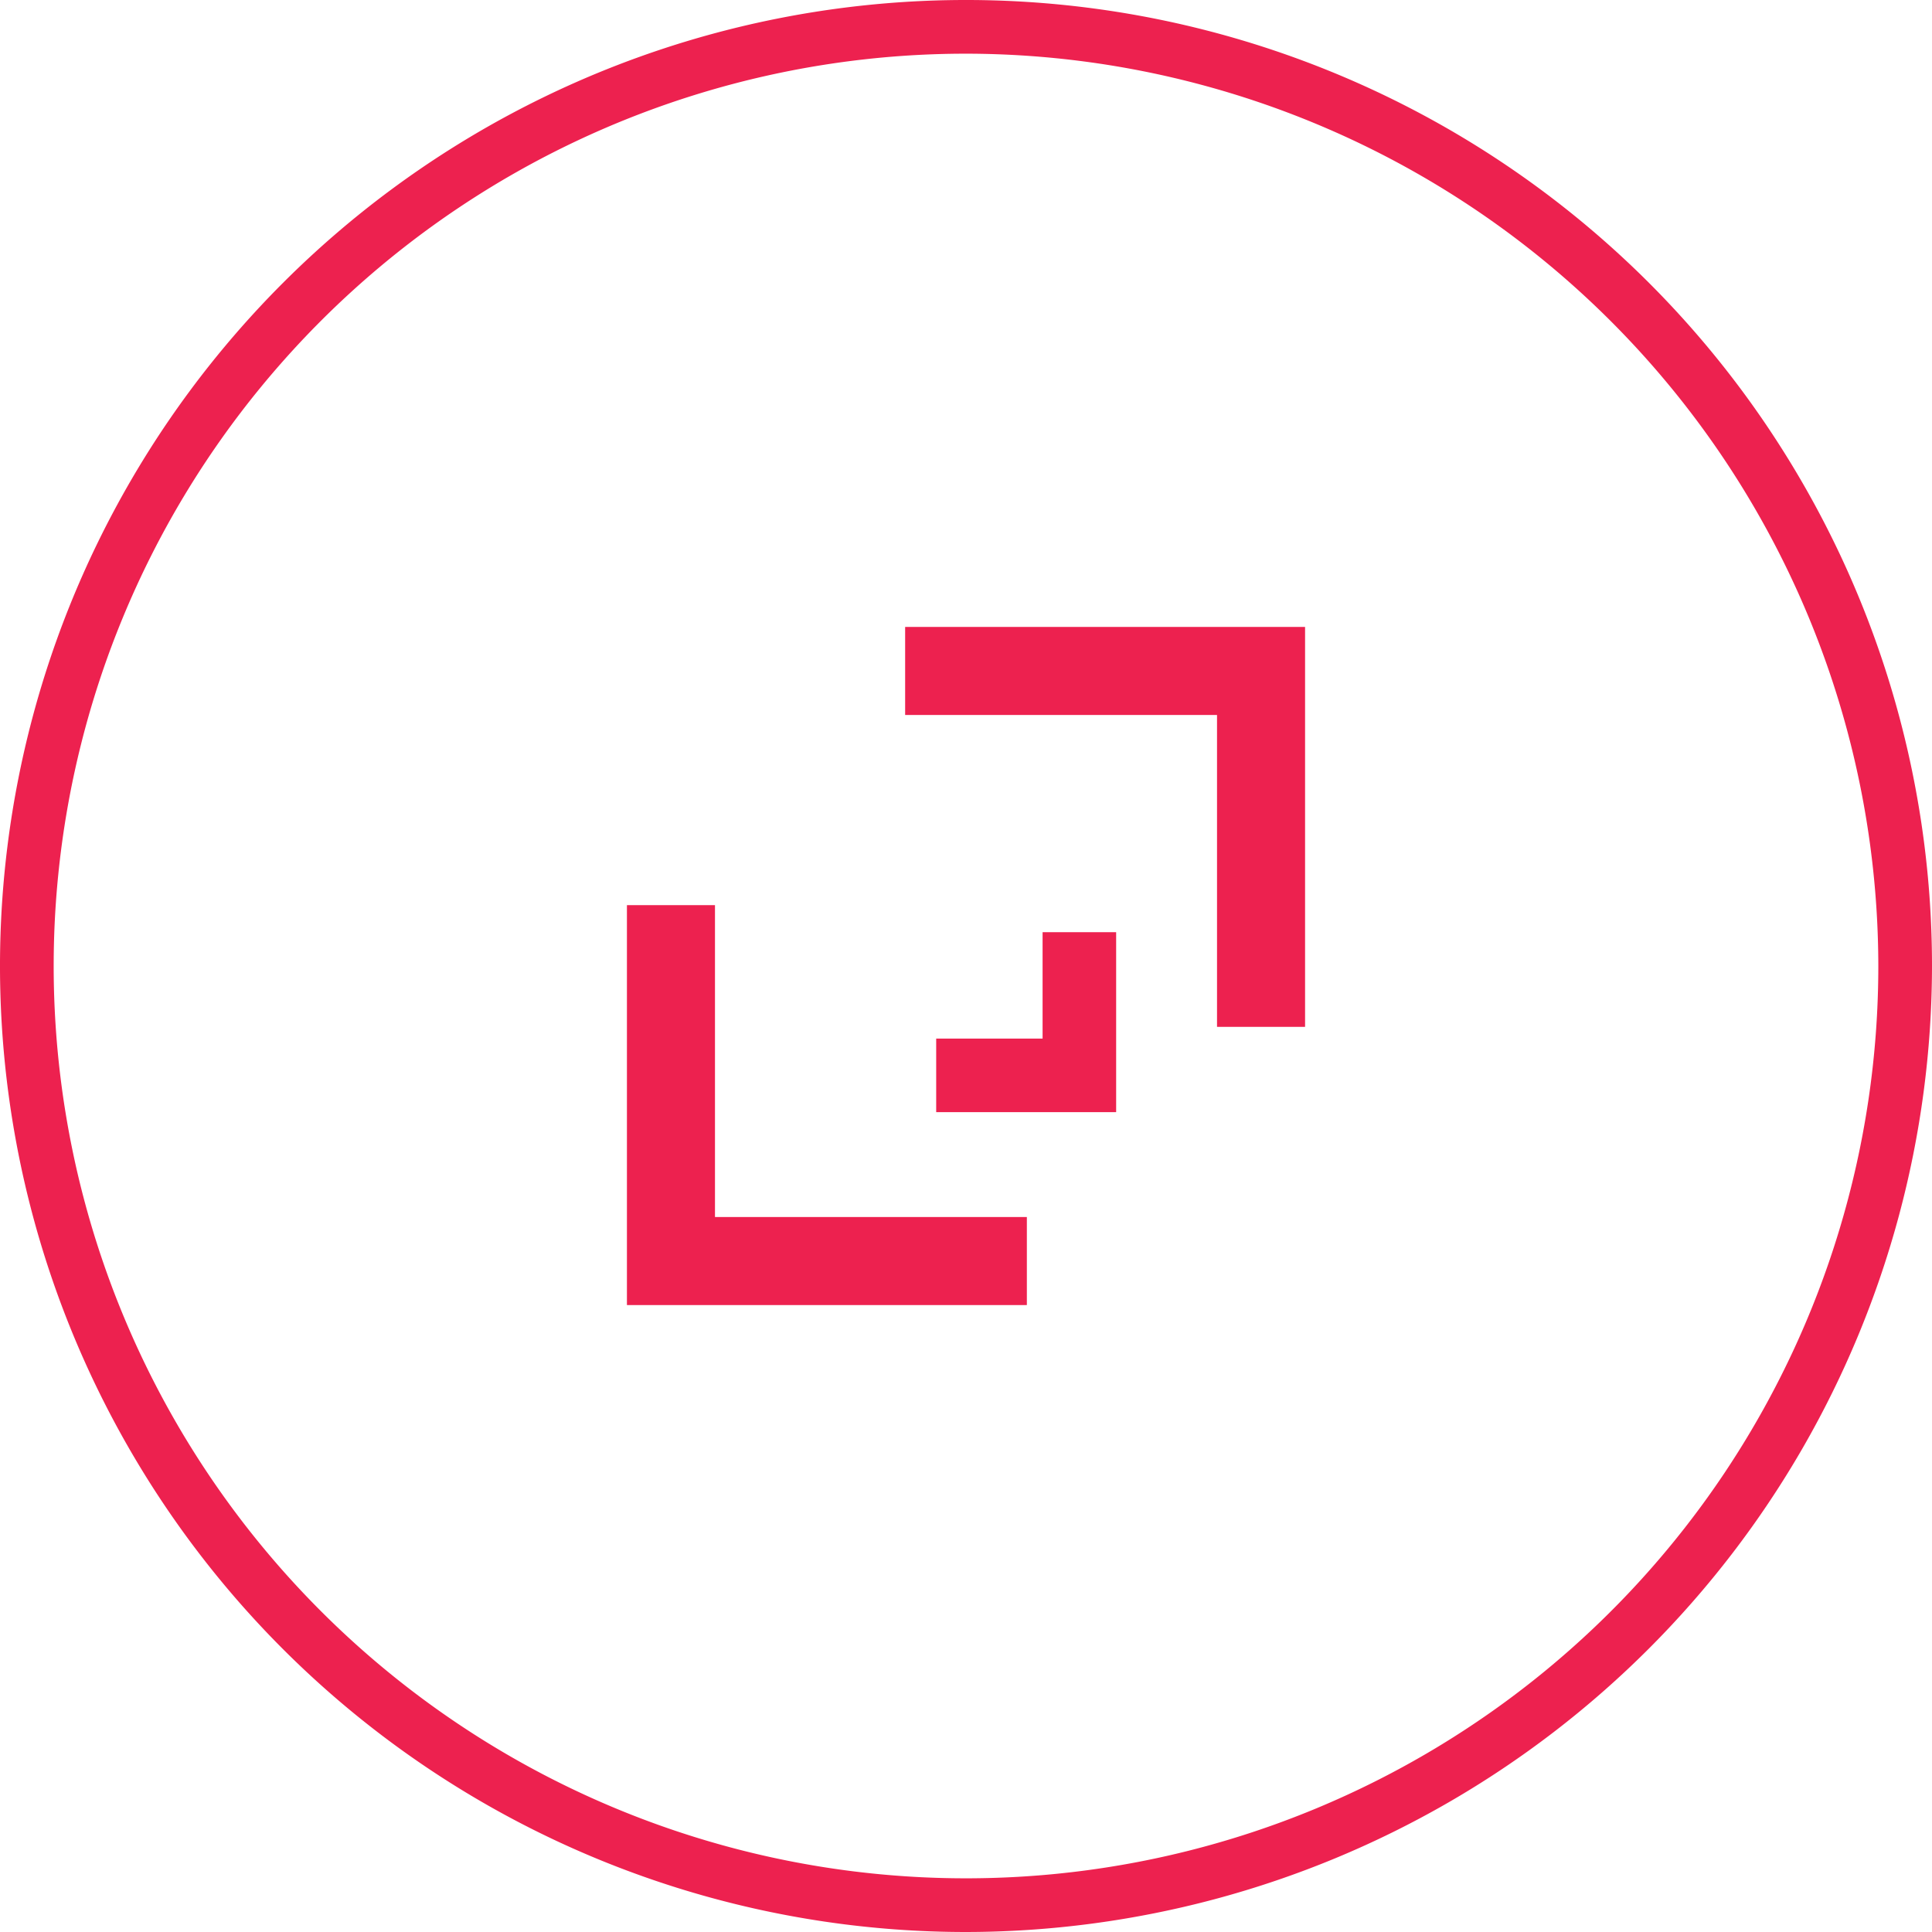
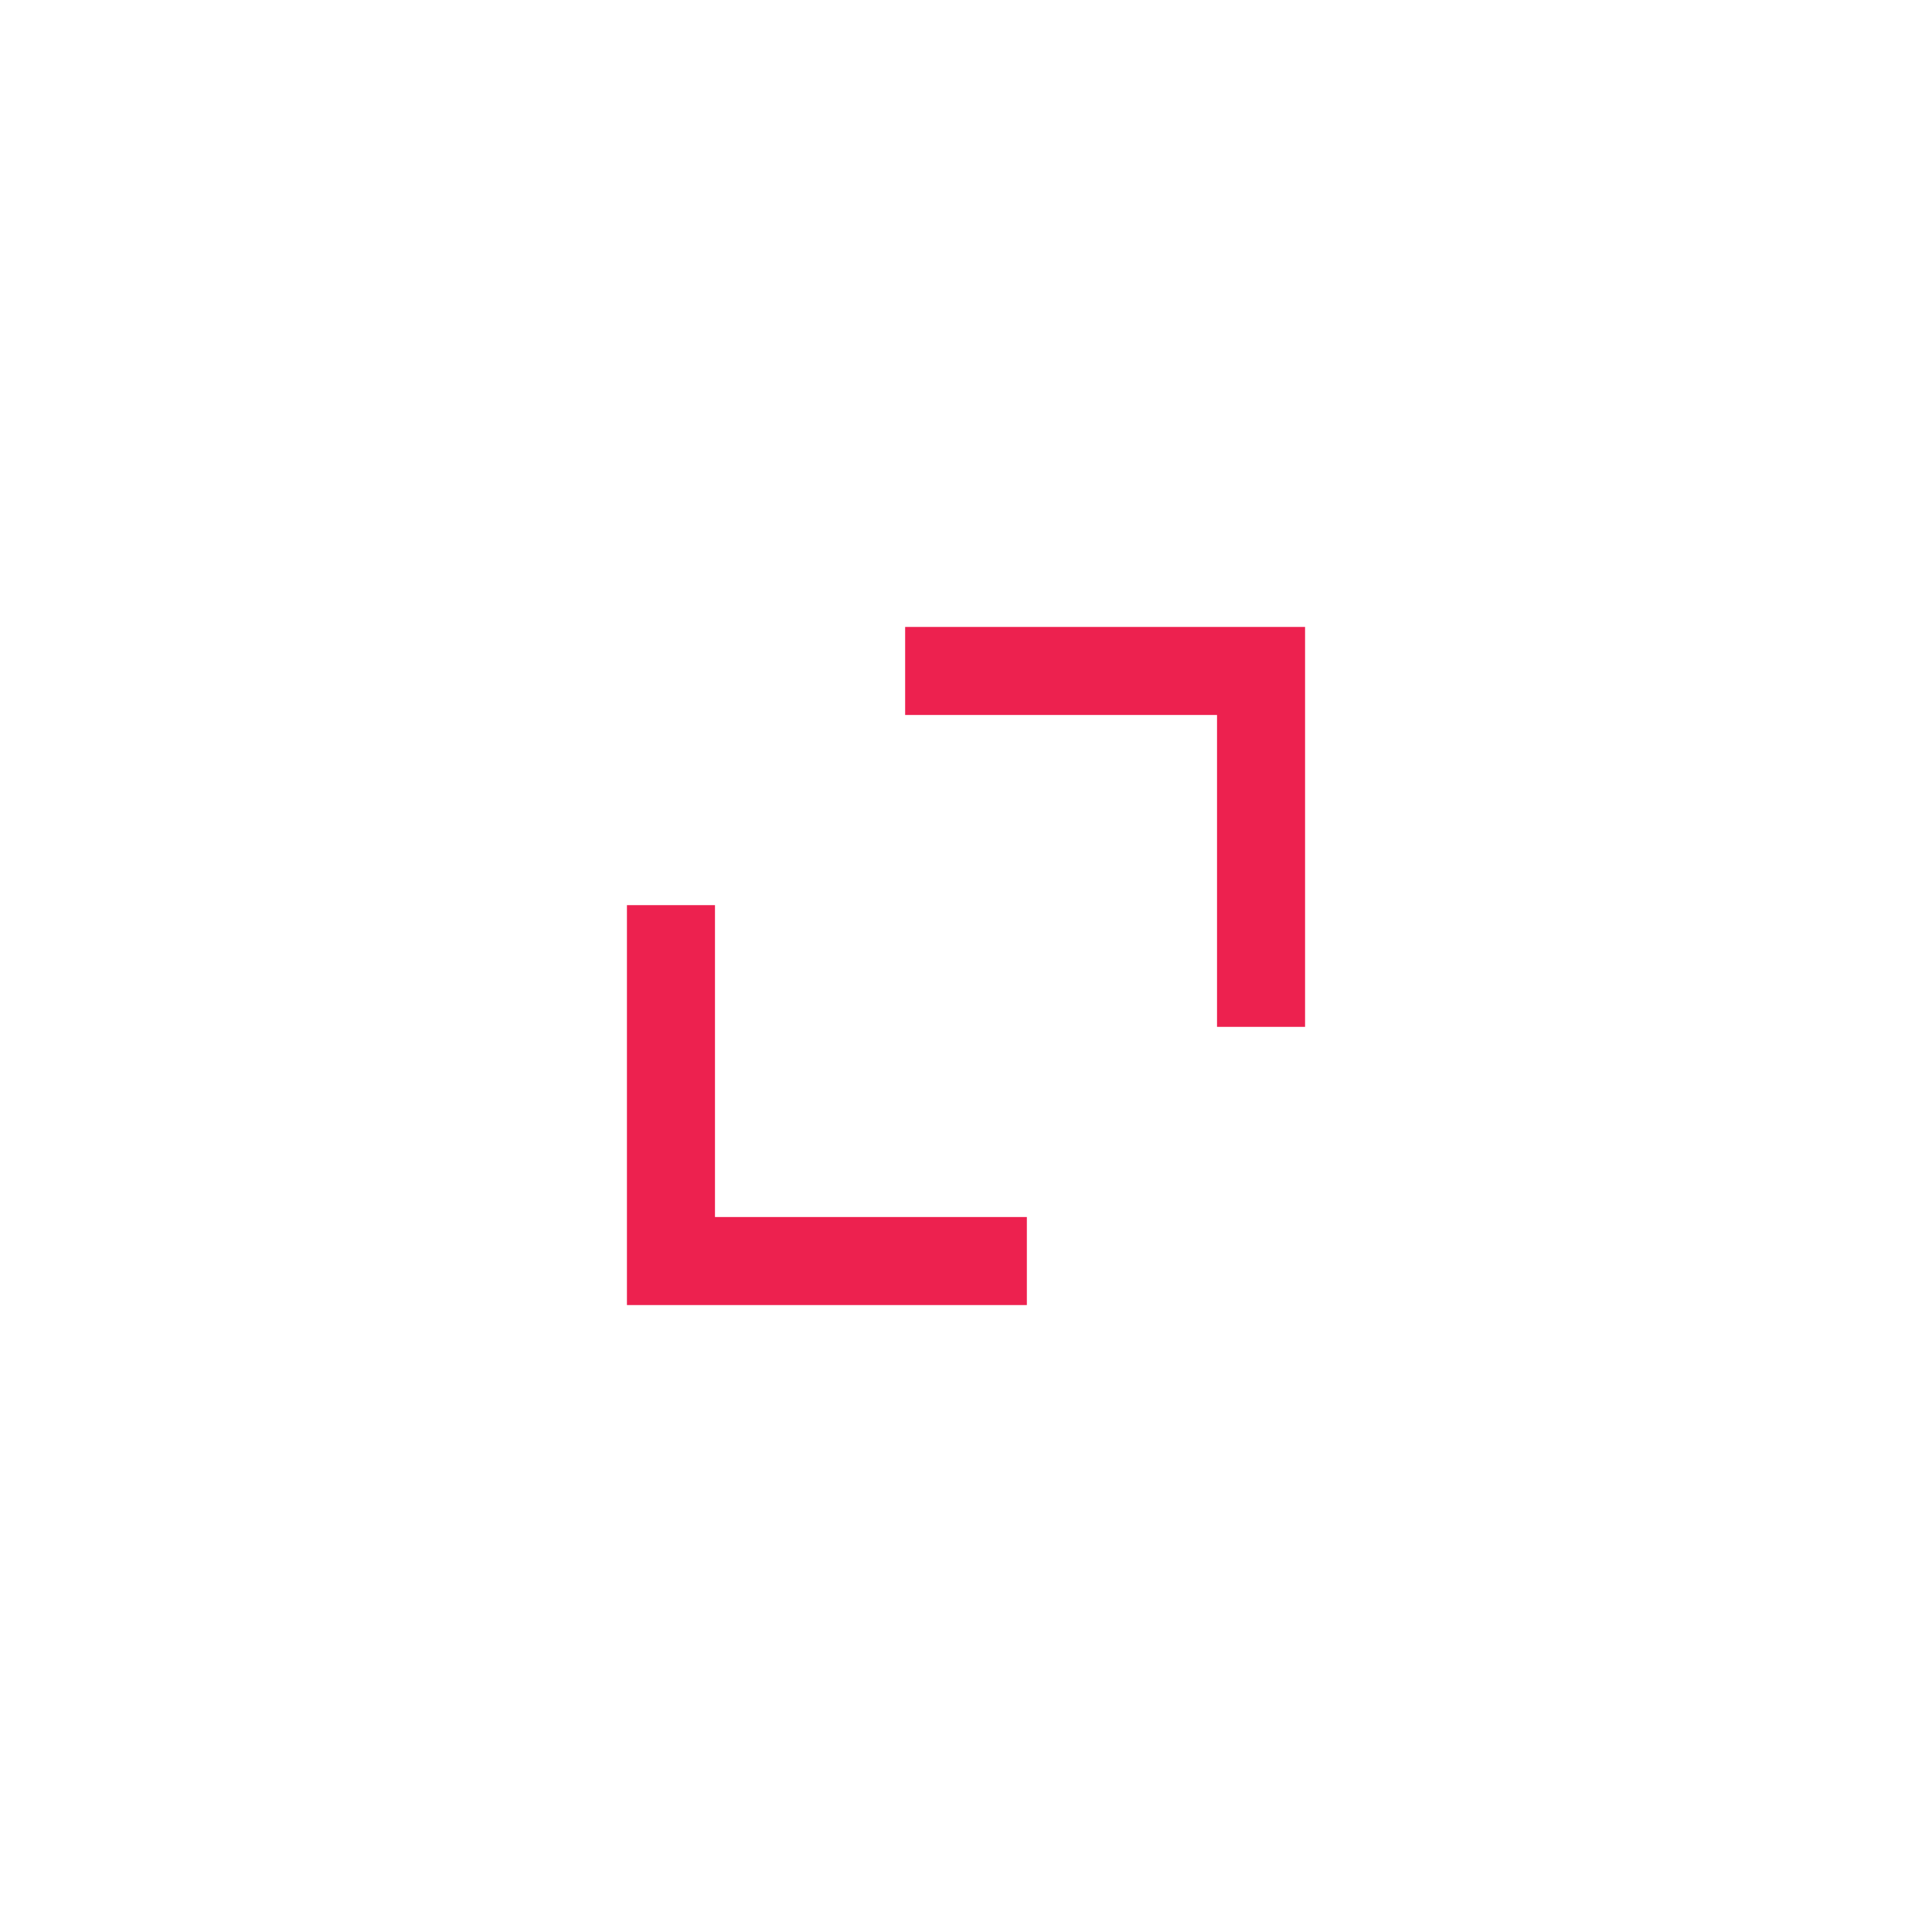
<svg xmlns="http://www.w3.org/2000/svg" id="f2663de3-df4a-4e7b-9ac8-ed6f7f274f1c" data-name="Layer 1" width="140" height="140" viewBox="0 0 140 140">
  <defs>
    <style>.bc01cb7f-8baf-499e-9eff-3d8e658e20c2{fill:#ed214f;}</style>
  </defs>
-   <path class="bc01cb7f-8baf-499e-9eff-3d8e658e20c2" d="M70,140a70,70,0,1,1,70-70A70.08,70.08,0,0,1,70,140ZM70,3.89A66.11,66.11,0,1,0,136.11,70,66.18,66.18,0,0,0,70,3.89Z" />
  <polygon class="bc01cb7f-8baf-499e-9eff-3d8e658e20c2" points="51.81 65.59 45.43 65.59 45.43 94.57 74.41 94.57 74.41 88.19 51.81 88.19 51.81 65.59" />
  <polygon class="bc01cb7f-8baf-499e-9eff-3d8e658e20c2" points="65.59 45.43 65.59 51.81 88.19 51.81 88.19 74.41 94.57 74.41 94.57 45.43 65.59 45.43" />
-   <polygon class="bc01cb7f-8baf-499e-9eff-3d8e658e20c2" points="75.55 67.55 75.55 75.26 67.84 75.26 67.84 80.59 80.88 80.59 80.88 67.55 75.55 67.55" />
</svg>